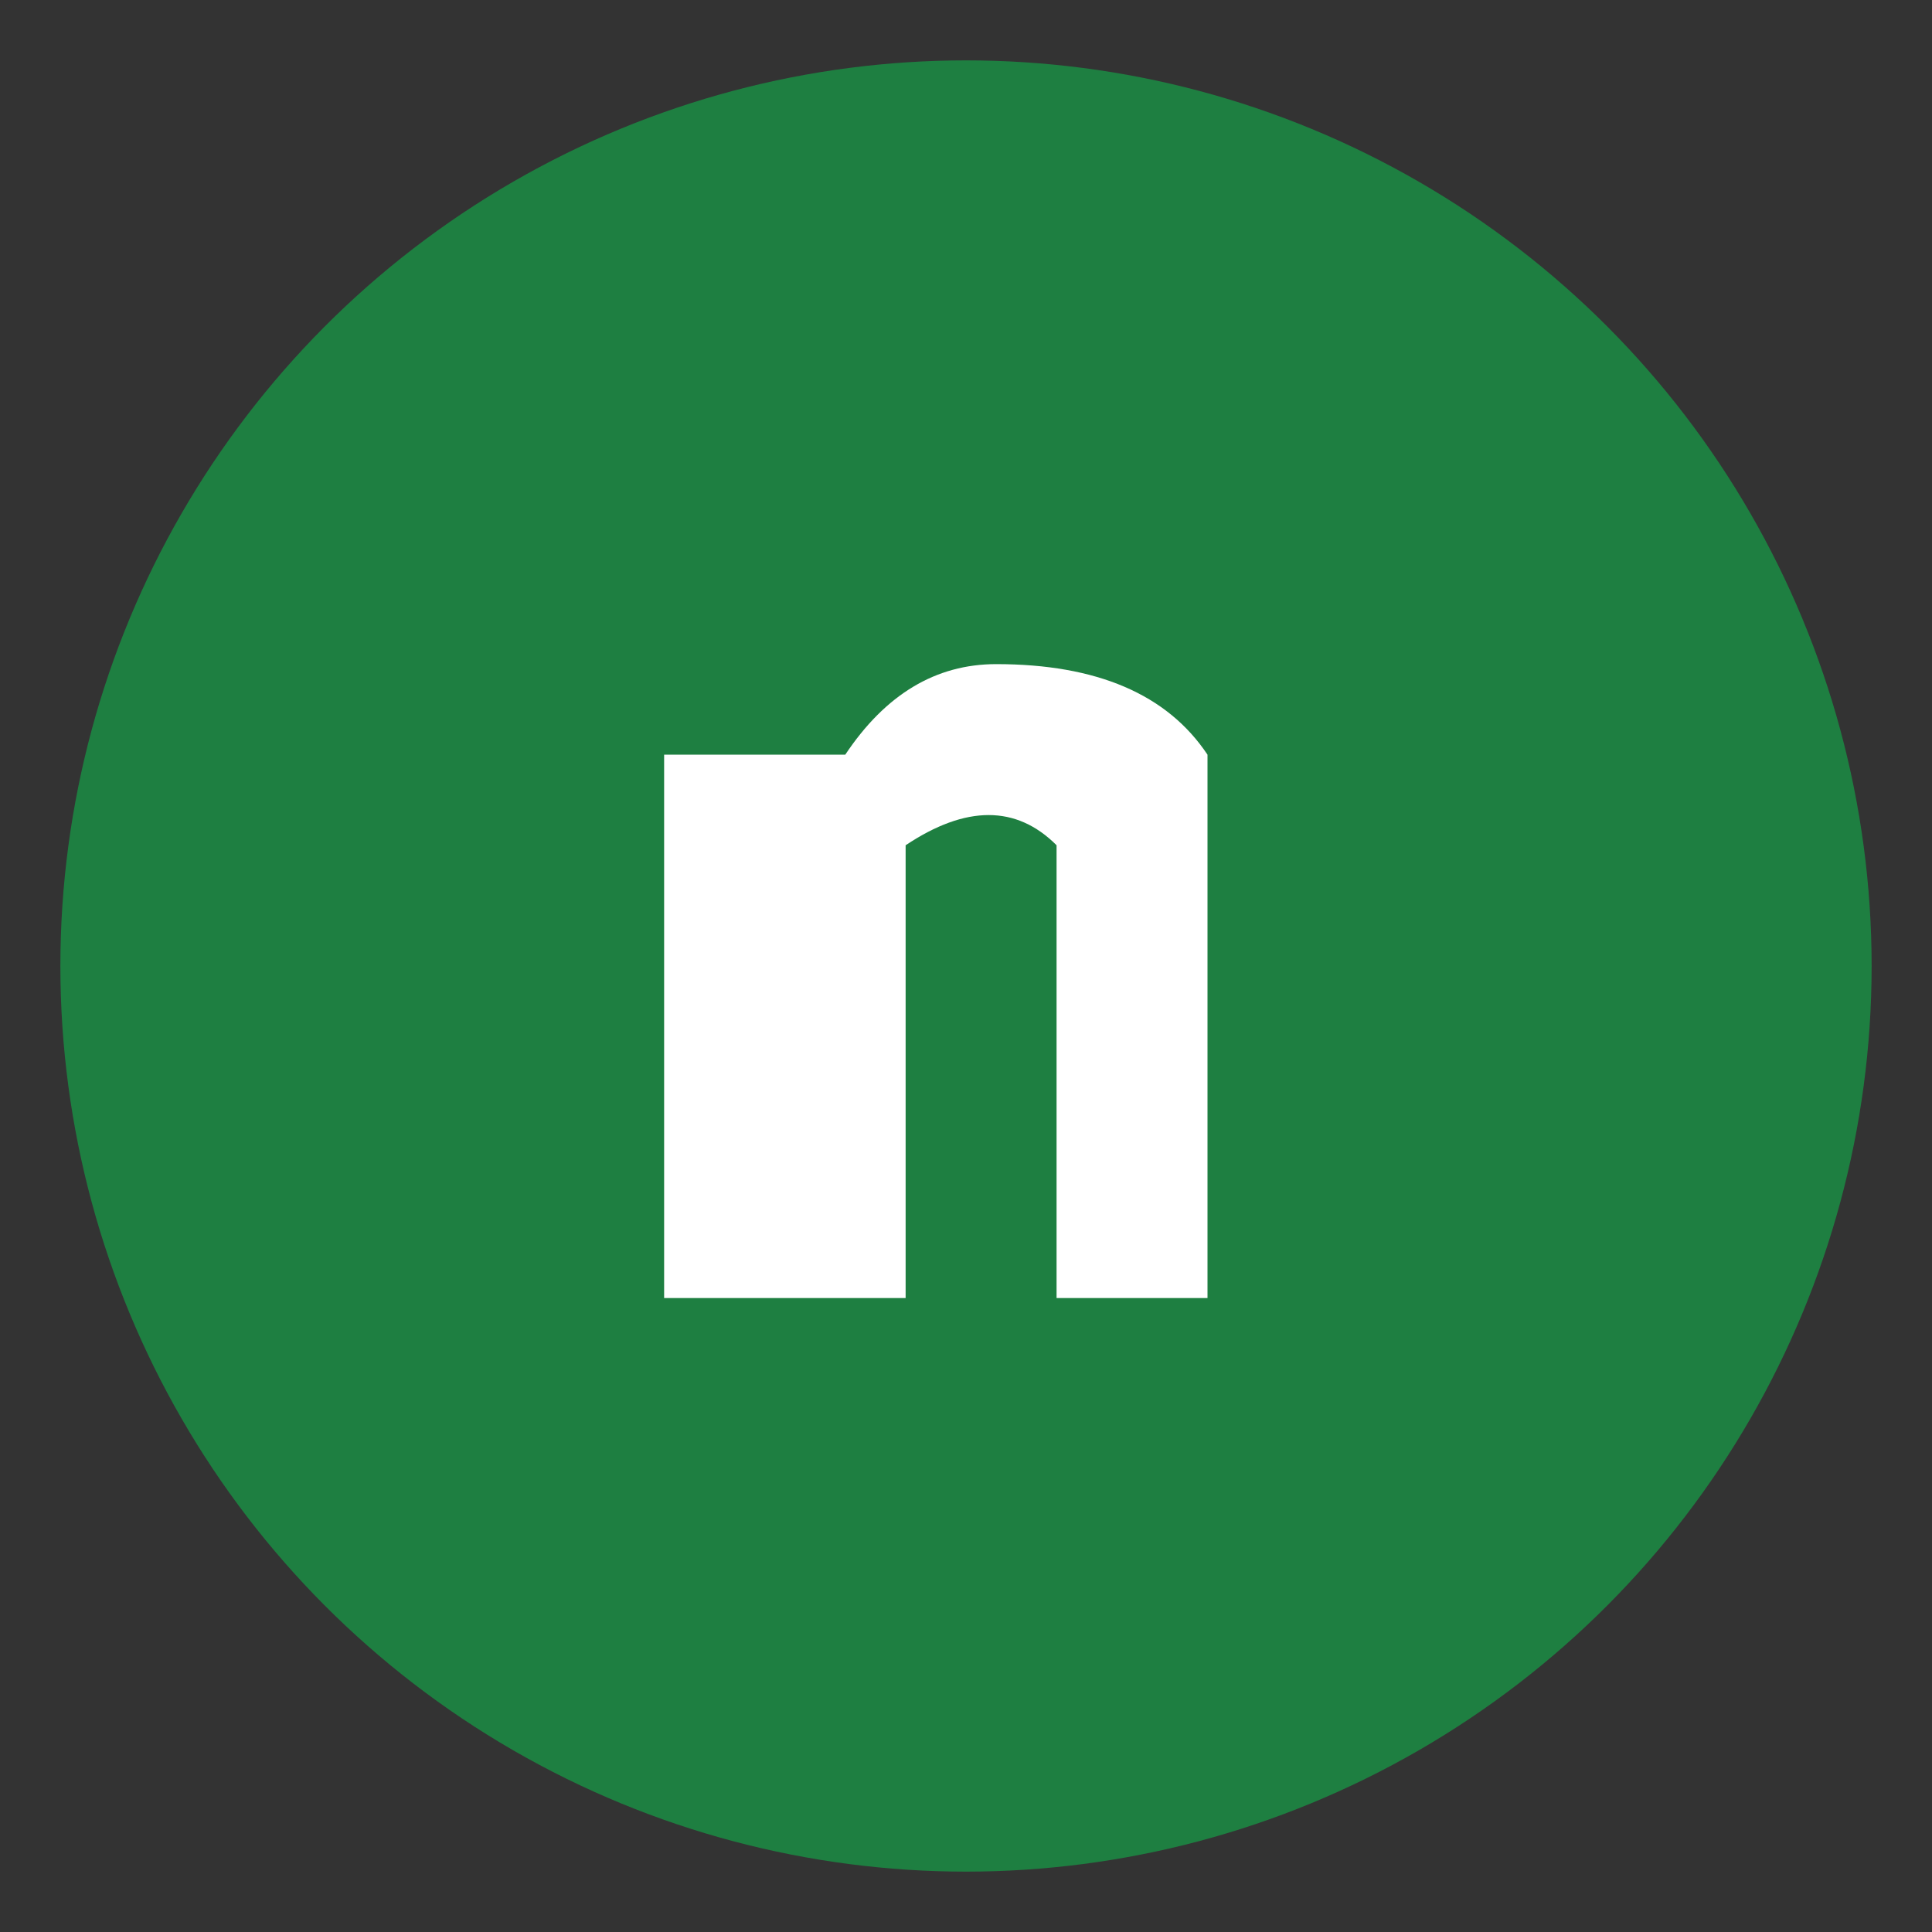
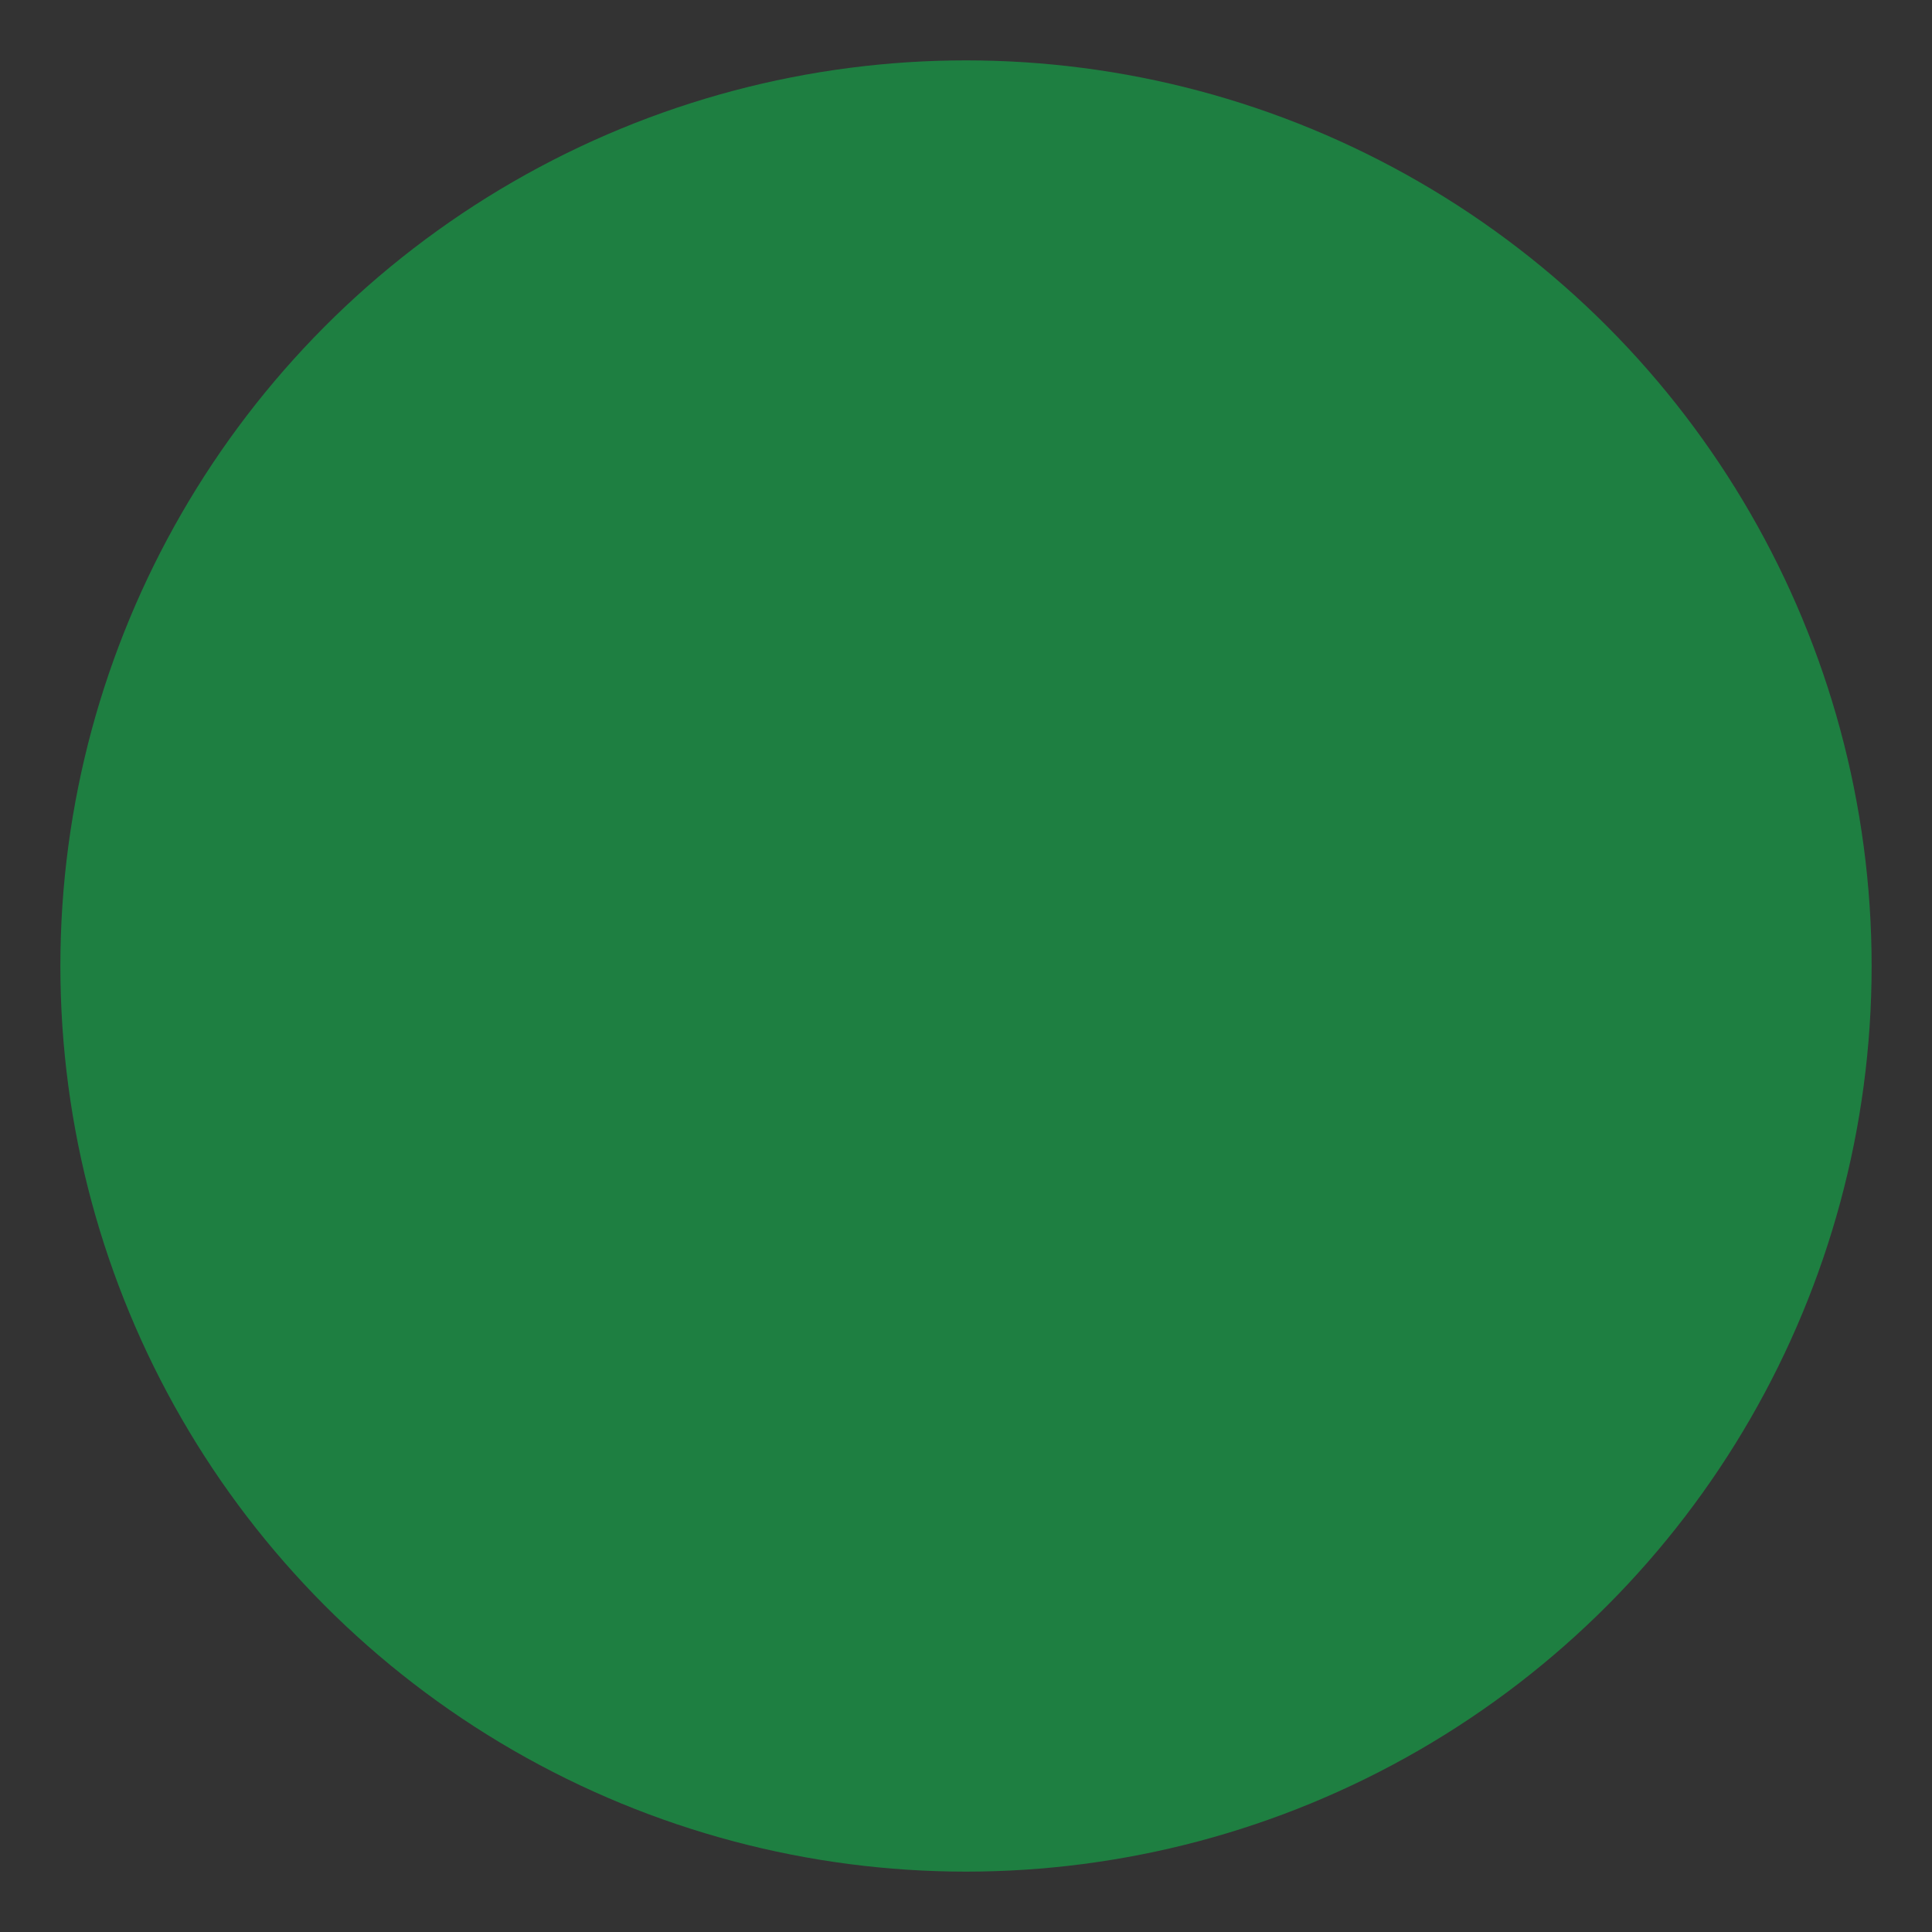
<svg xmlns="http://www.w3.org/2000/svg" width="128" height="128" viewBox="0 0 128 128">
  <rect x="0" y="0" width="128" height="128" fill="#333333" stroke="none" />
  <circle cx="64" cy="64" r="60" fill="#1e7f41" />
-   <path d="M44 86 L44 50 L56 50 Q60 44 66 44 Q76 44 80 50 L80 86 L70 86 L70 56 Q66 52 60 56 L60 86 Z" fill="#ffffff" />
</svg>